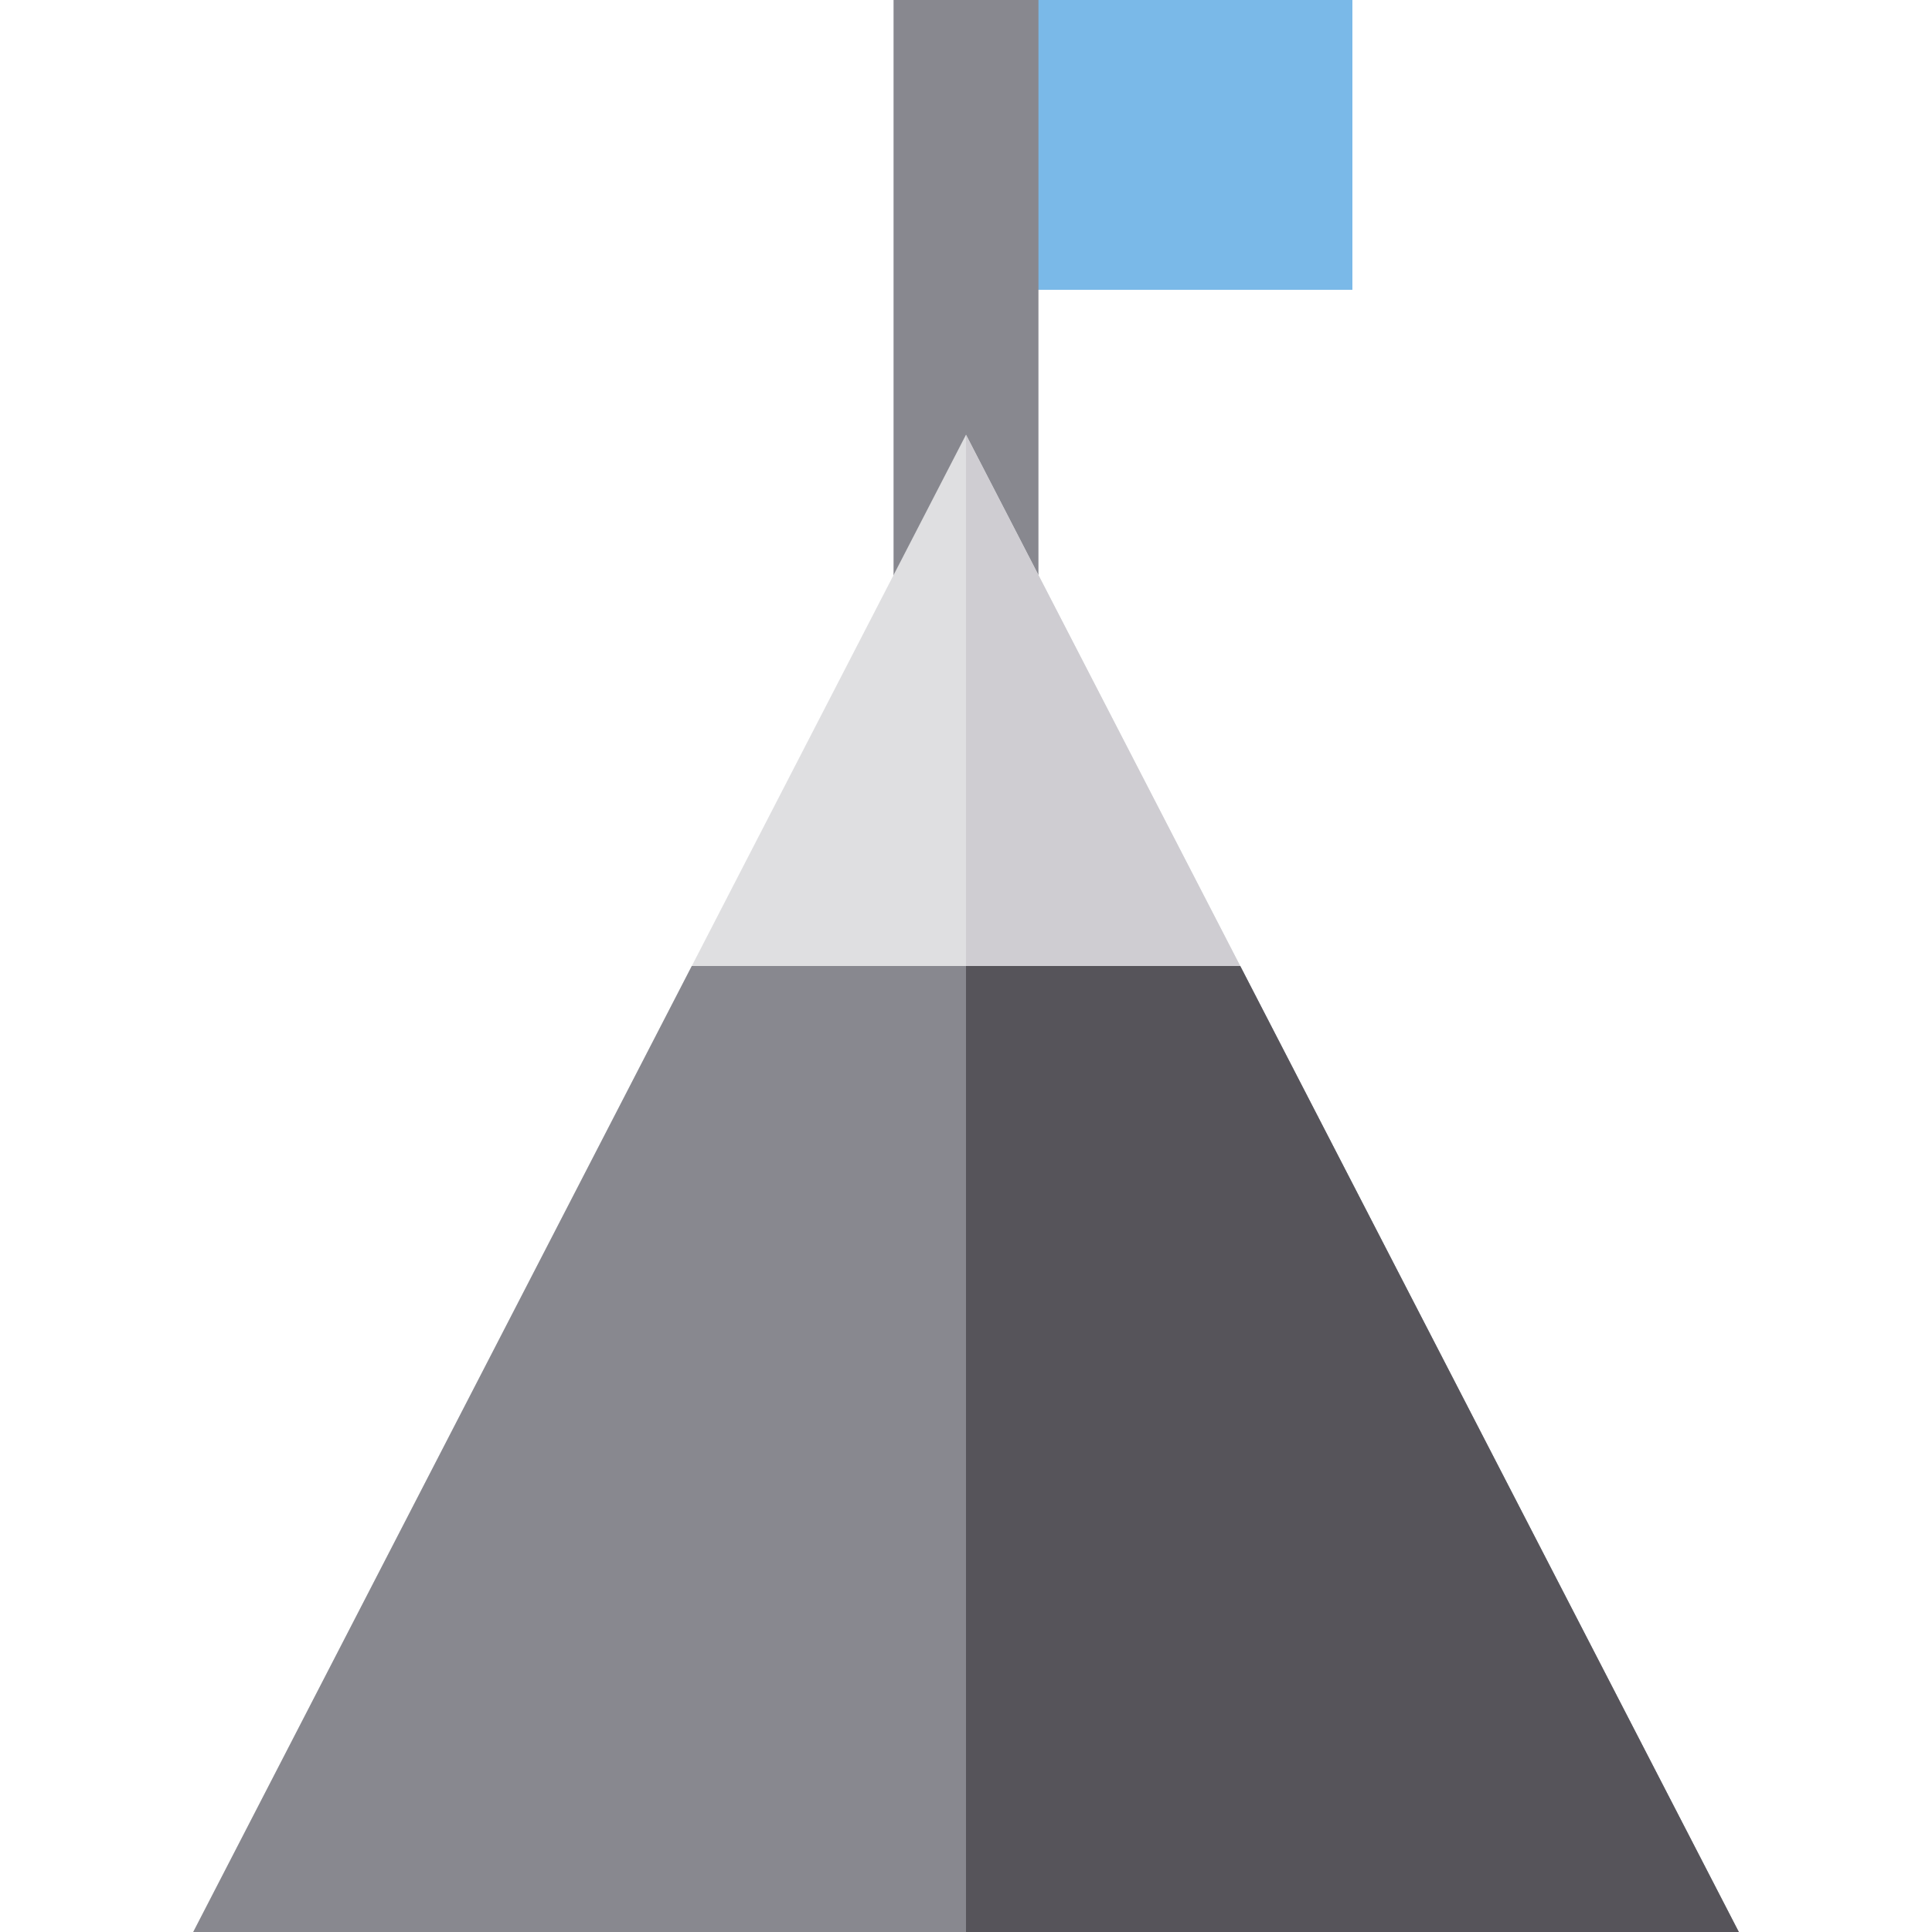
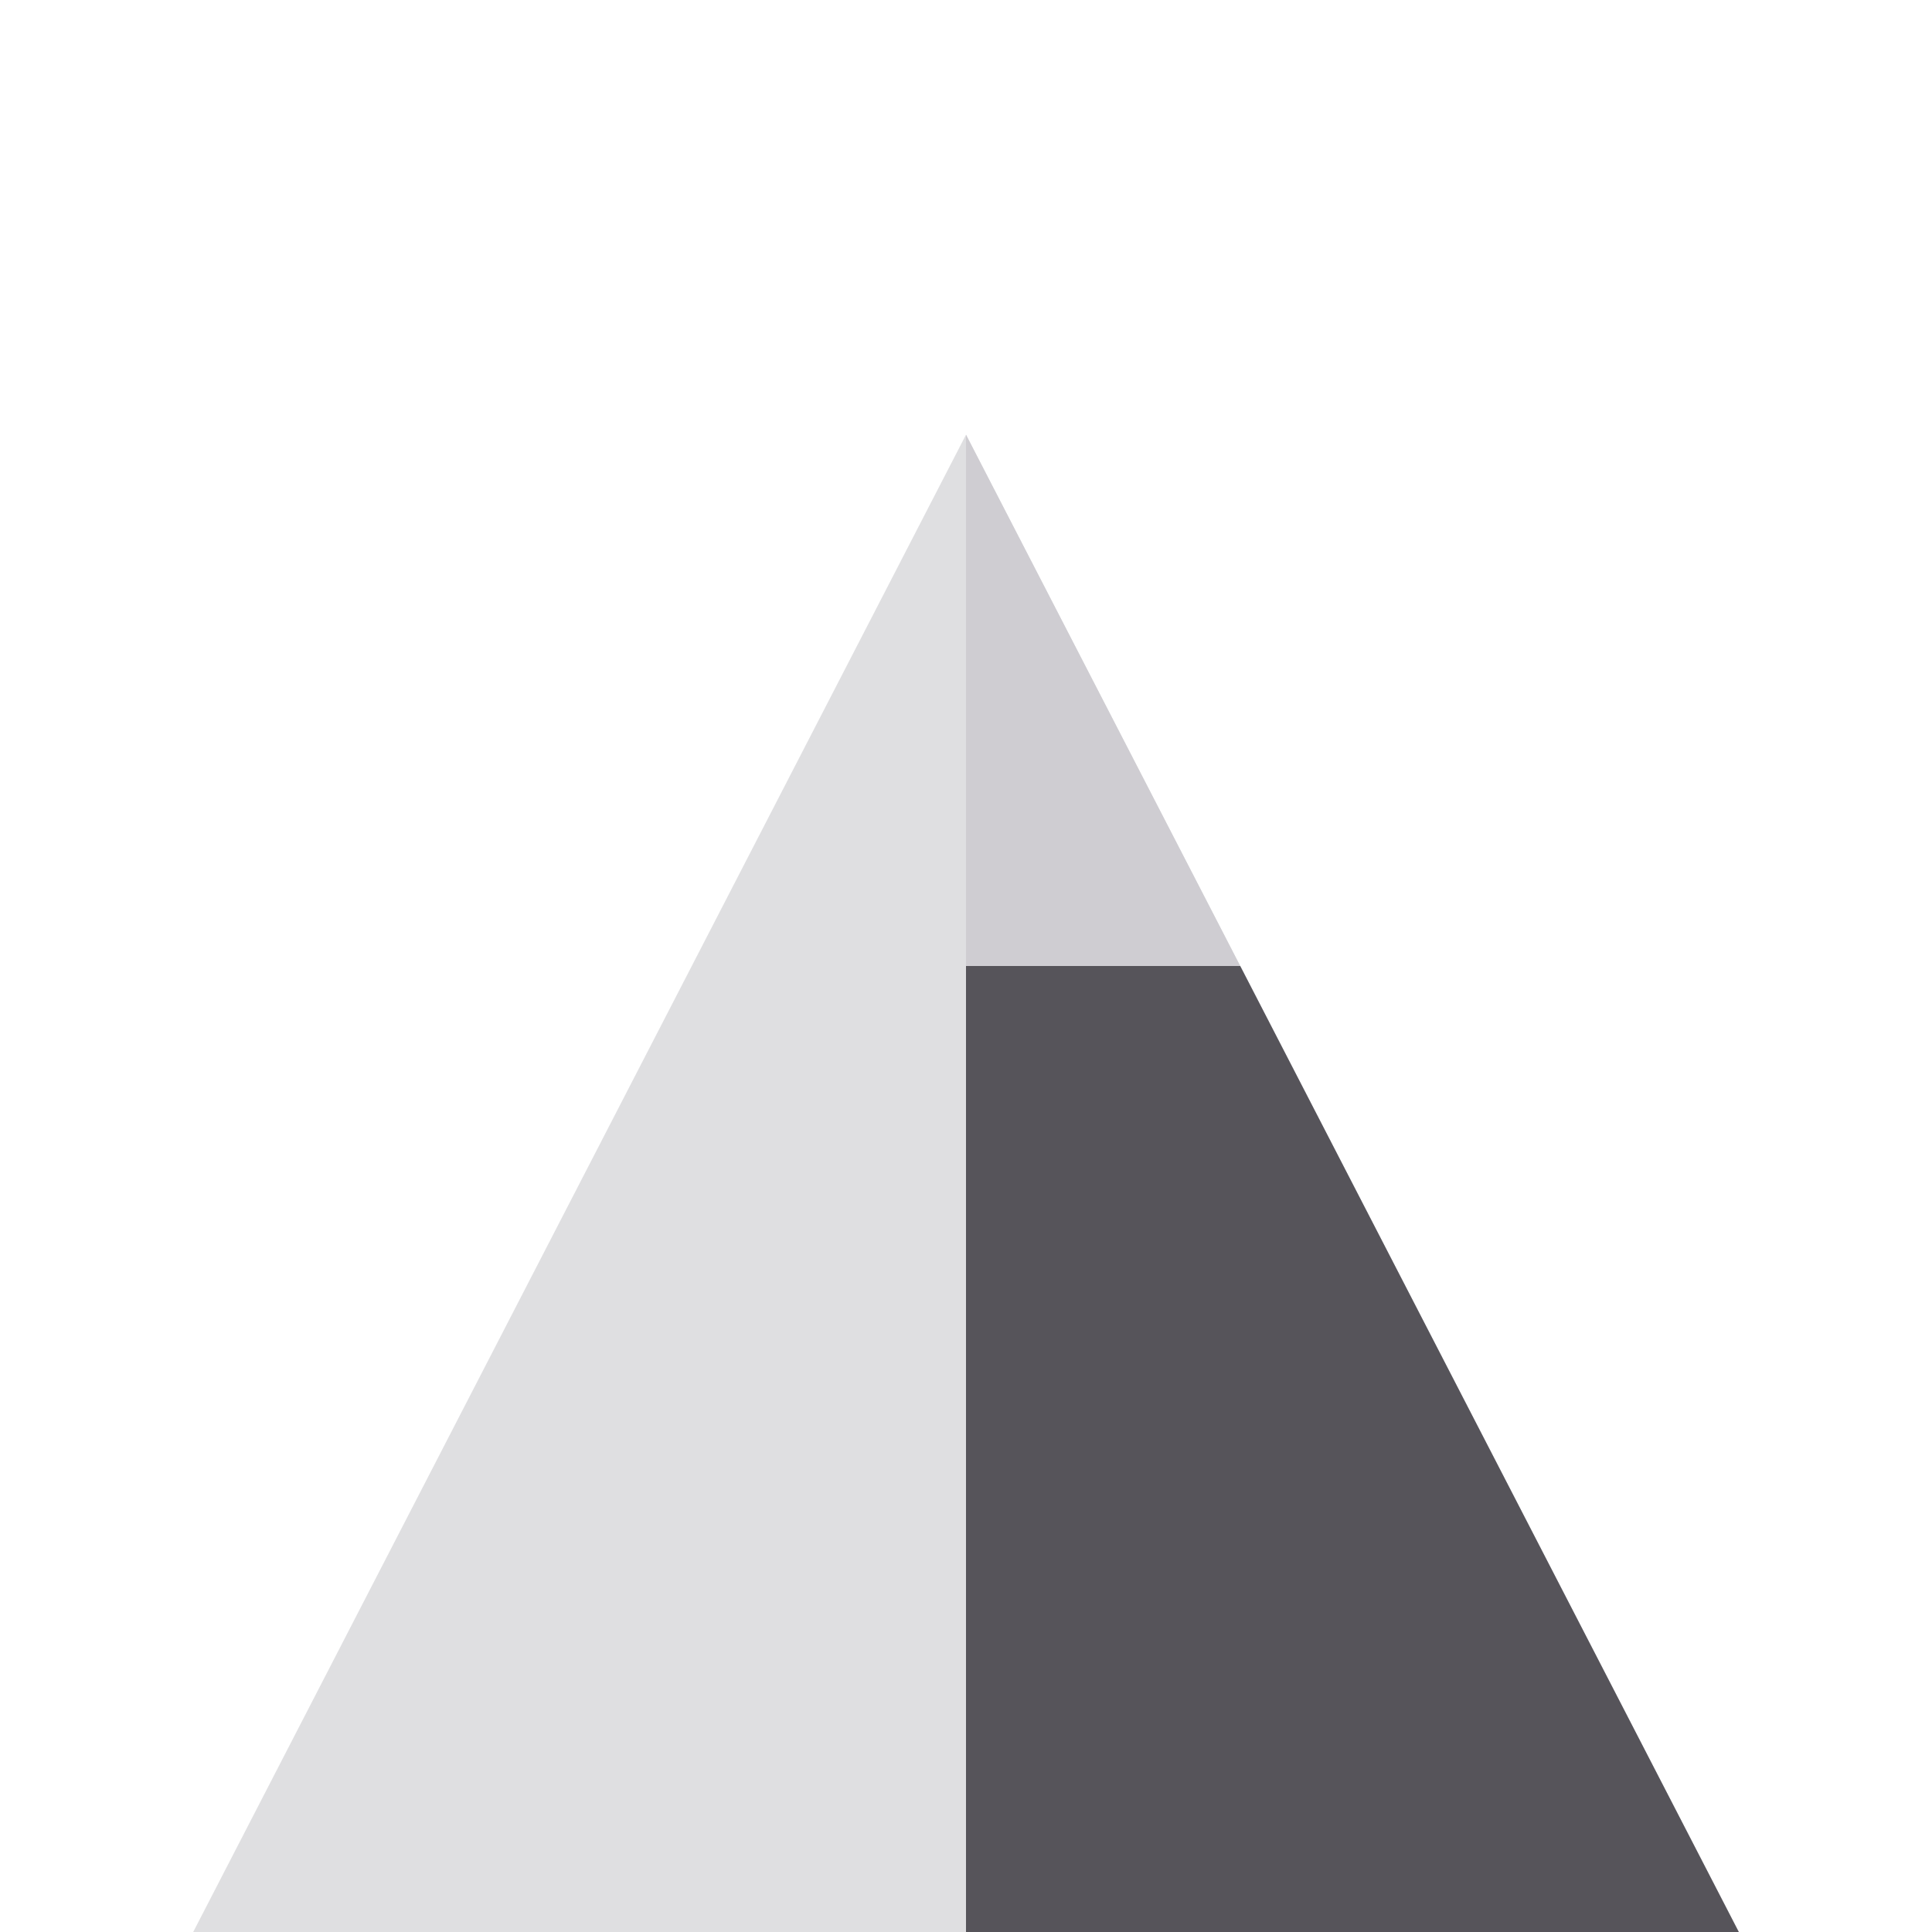
<svg xmlns="http://www.w3.org/2000/svg" version="1.1" id="Layer_1" viewBox="0 0 512 512" xml:space="preserve">
-   <rect x="268.8" style="fill:#7AB9E8;" width="89.6" height="76.8" />
-   <rect x="236.8" style="fill:#88888F;" width="38.4" height="153.6" />
  <polygon style="fill:#DFDFE1;" points="51.2,512 460.8,512 256,115.2 " />
  <polygon style="fill:#CFCDD2;" points="256,115.2 256,512 460.8,512 " />
-   <polygon style="fill:#88888F;" points="460.8,512 328.671,256 183.329,256 51.2,512 " />
  <polygon style="fill:#56545A;" points="328.671,256 256,256 256,512 460.8,512 " />
</svg>